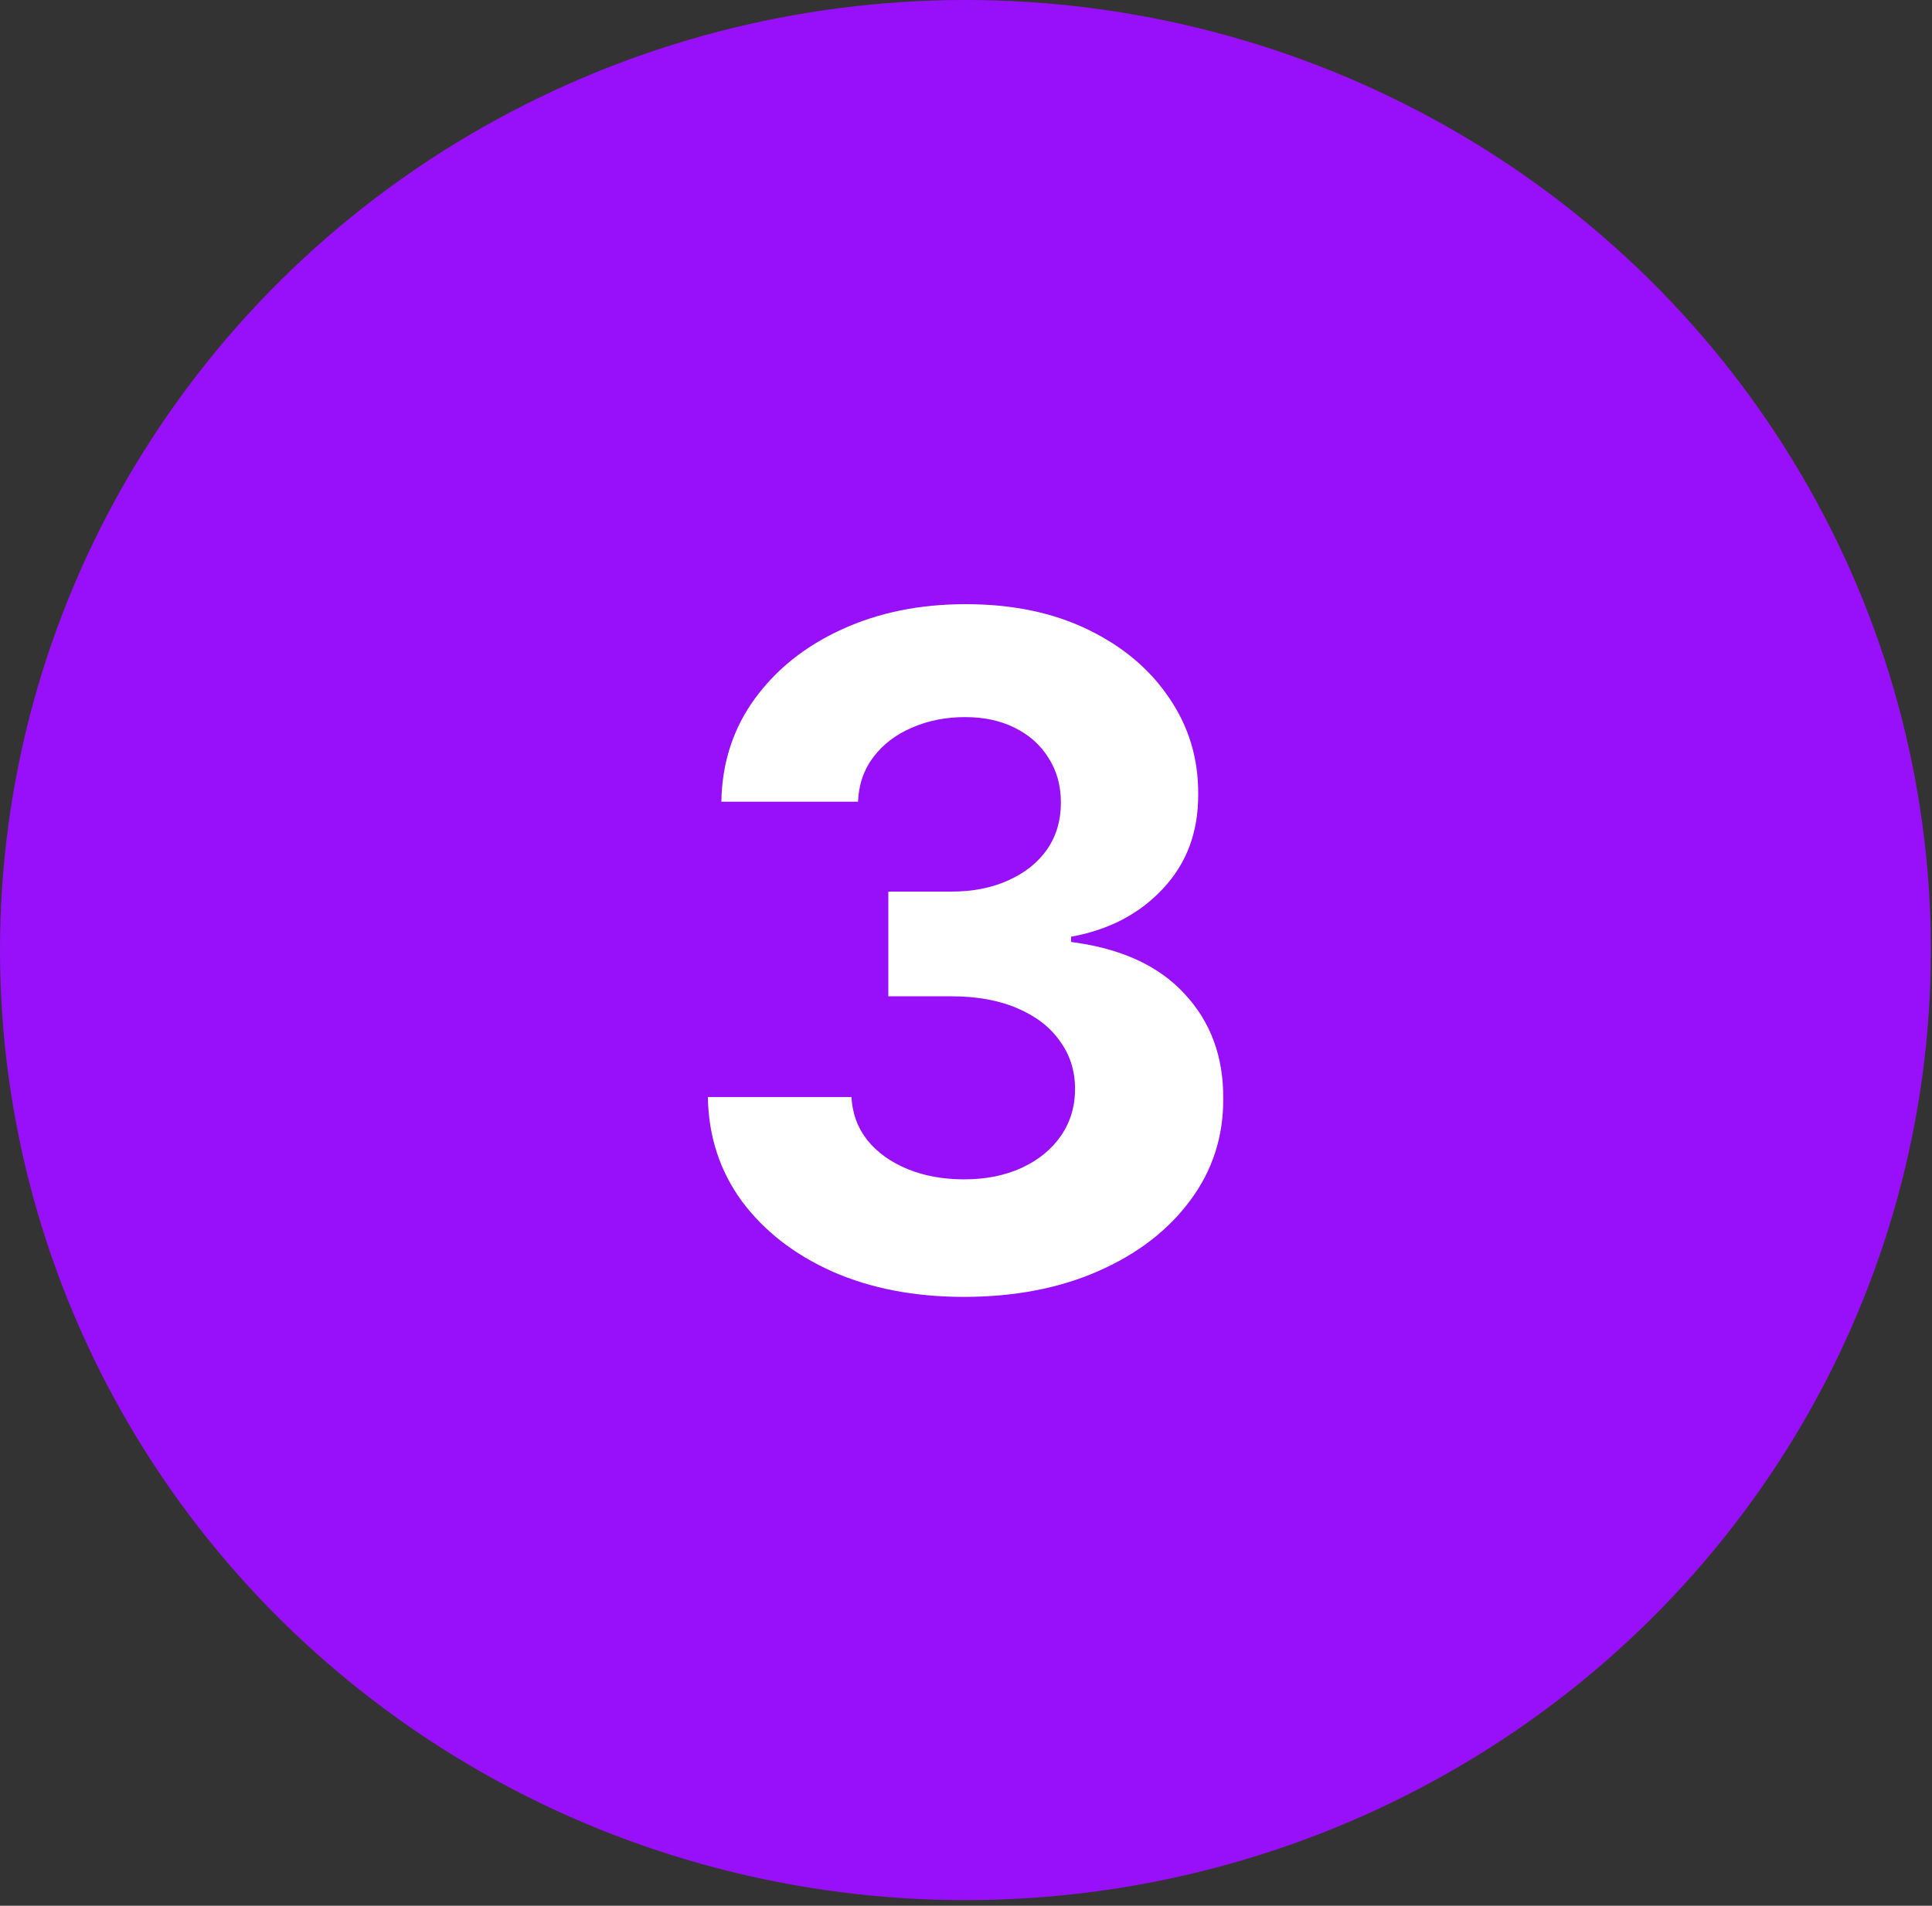
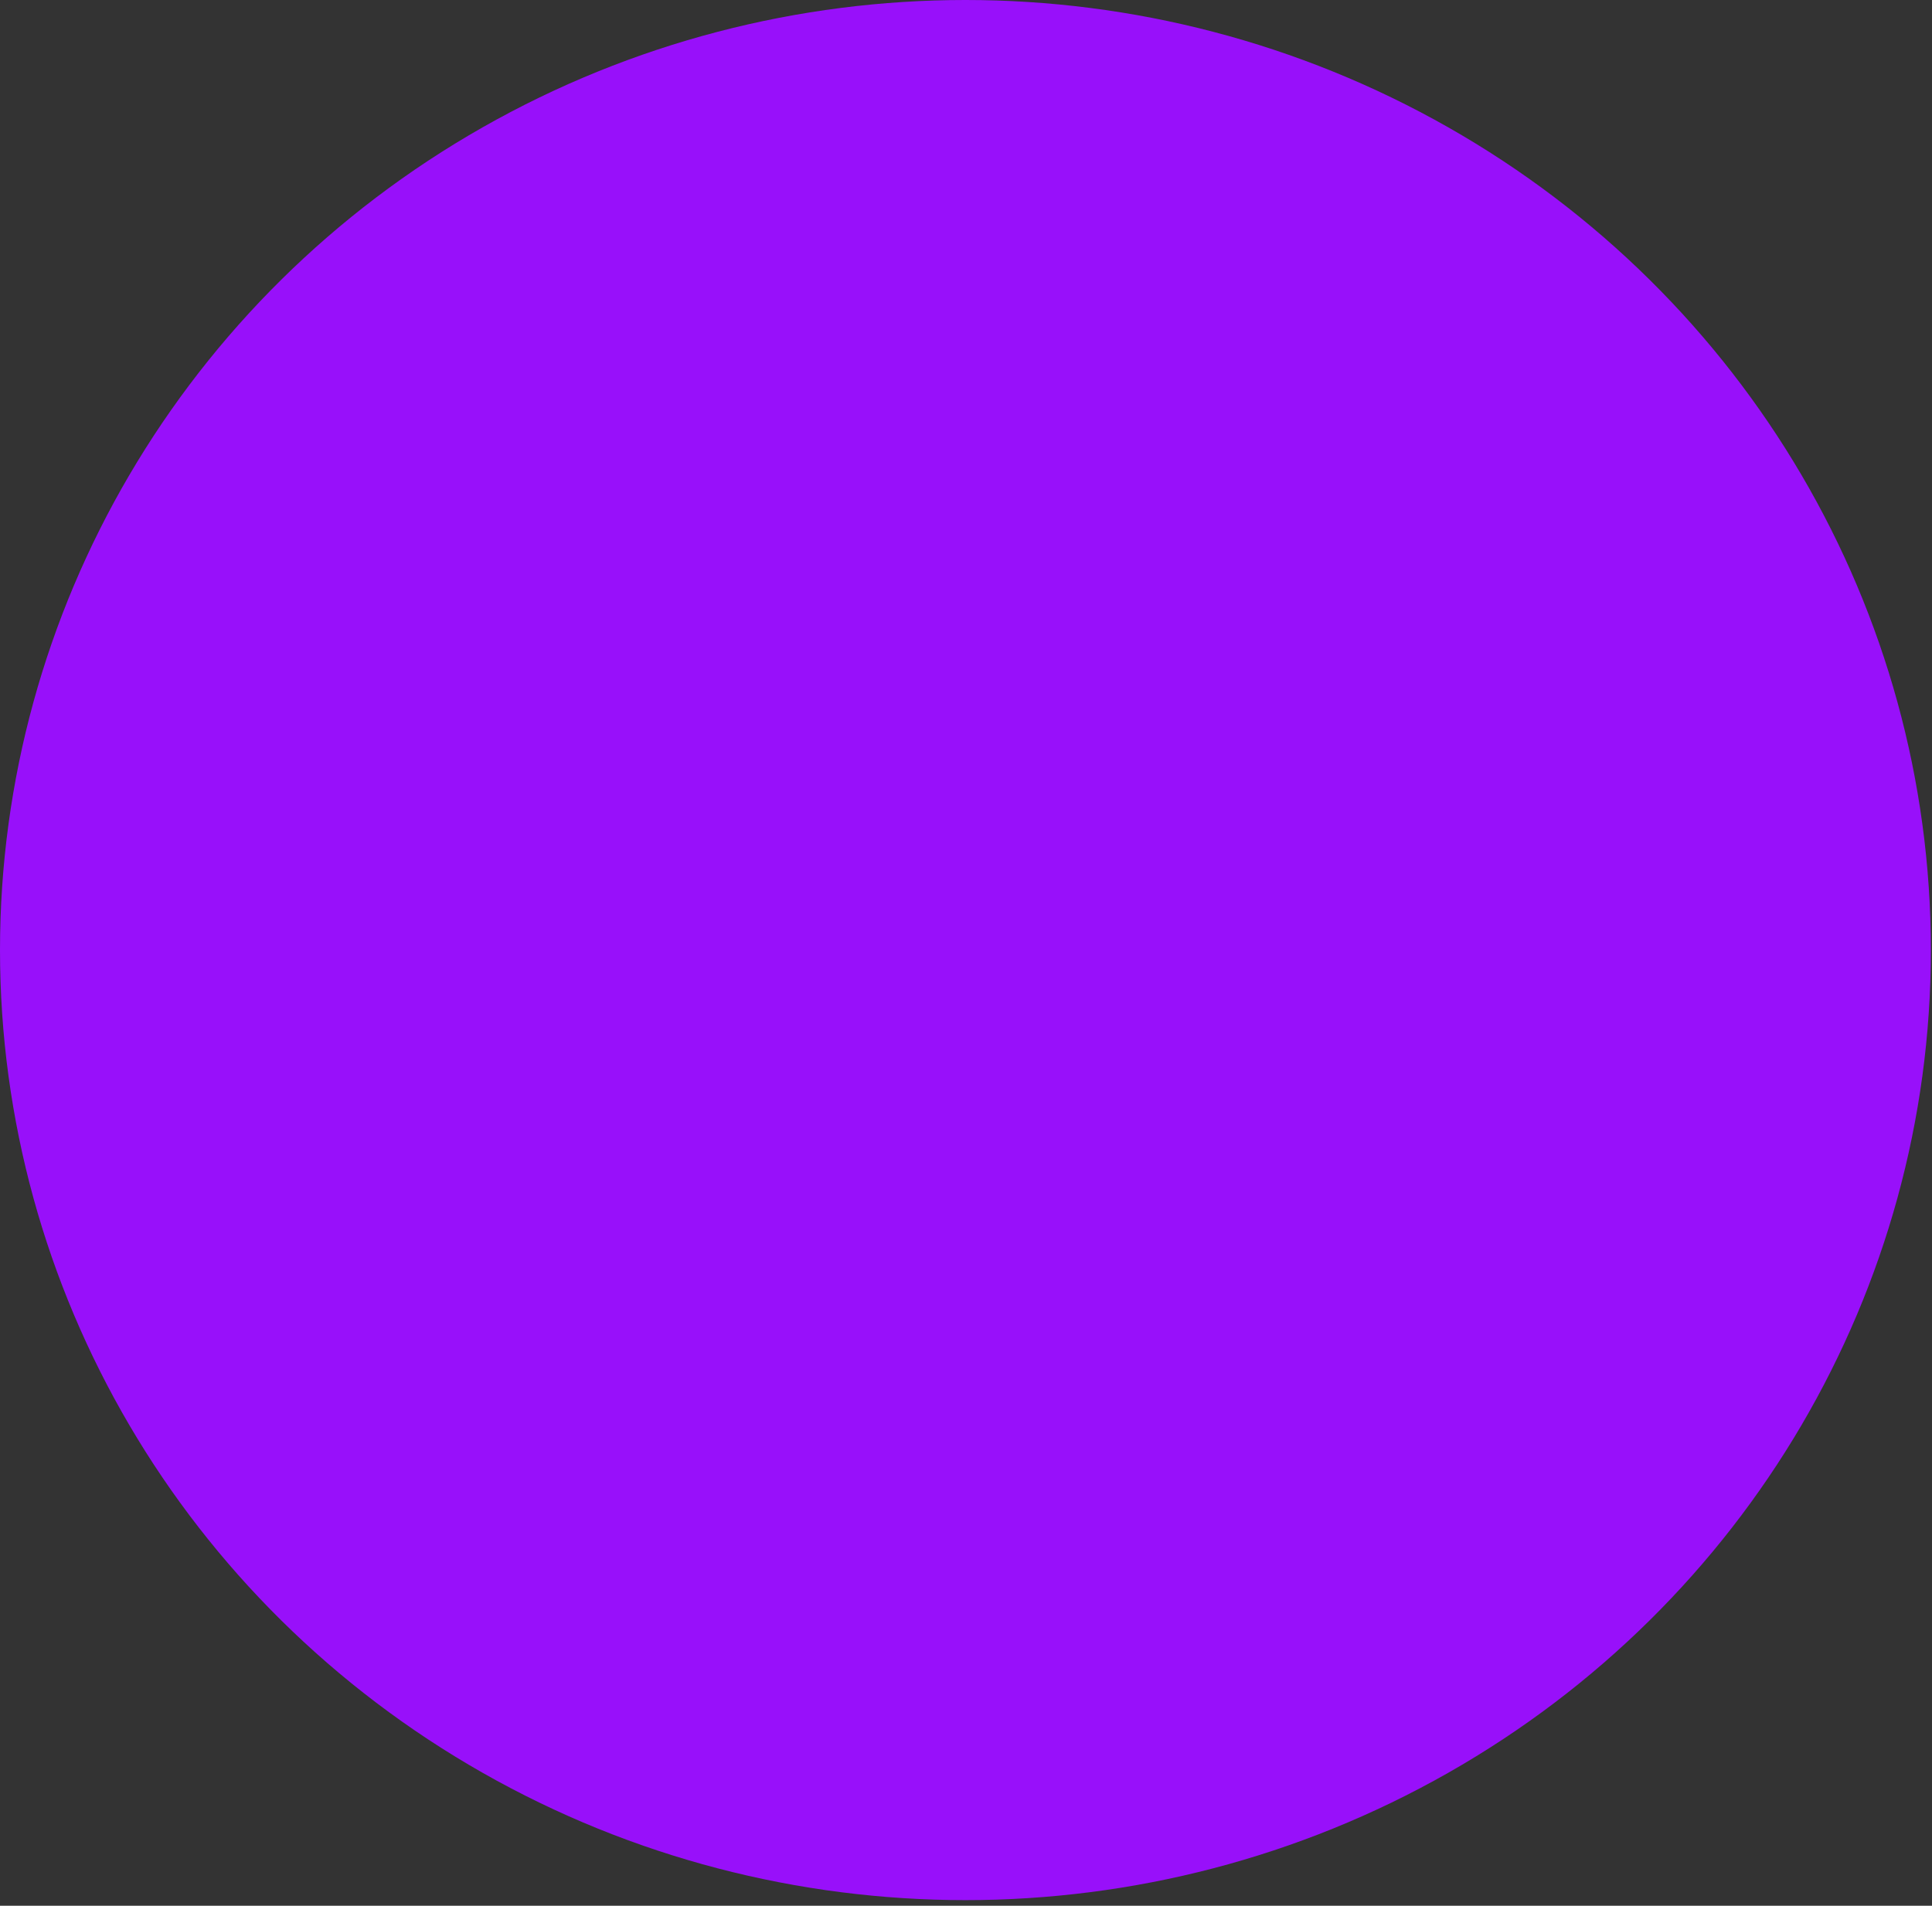
<svg xmlns="http://www.w3.org/2000/svg" width="75" height="74" viewBox="0 0 75 74" fill="none">
  <rect x="0" y="0" width="75" height="74" fill="#333333" stroke="none" />
  <g clip-path="url(#clip0_692_4850)">
    <ellipse cx="37.478" cy="36.891" rx="37.478" ry="36.891" fill="#9810FA" />
-     <path d="M37.412 50.358C35.503 50.358 33.803 50.03 32.311 49.374C30.828 48.709 29.657 47.797 28.796 46.638C27.943 45.47 27.505 44.124 27.479 42.598H33.053C33.087 43.237 33.296 43.8 33.679 44.285C34.071 44.763 34.591 45.133 35.239 45.398C35.887 45.662 36.615 45.794 37.425 45.794C38.269 45.794 39.014 45.645 39.662 45.347C40.31 45.048 40.817 44.635 41.184 44.106C41.55 43.578 41.733 42.969 41.733 42.278C41.733 41.58 41.537 40.962 41.145 40.425C40.762 39.879 40.208 39.453 39.483 39.146C38.767 38.84 37.915 38.686 36.926 38.686H34.485V34.621H36.926C37.762 34.621 38.499 34.476 39.138 34.186C39.786 33.896 40.289 33.496 40.647 32.984C41.005 32.465 41.184 31.859 41.184 31.169C41.184 30.513 41.026 29.938 40.711 29.443C40.404 28.94 39.969 28.548 39.407 28.267C38.852 27.986 38.205 27.845 37.463 27.845C36.713 27.845 36.027 27.982 35.405 28.254C34.783 28.518 34.284 28.898 33.909 29.392C33.534 29.886 33.334 30.466 33.309 31.131H28.003C28.029 29.622 28.459 28.293 29.294 27.142C30.13 25.991 31.255 25.092 32.669 24.445C34.093 23.788 35.699 23.46 37.489 23.46C39.296 23.46 40.877 23.788 42.232 24.445C43.587 25.101 44.639 25.987 45.389 27.104C46.148 28.212 46.523 29.456 46.514 30.837C46.523 32.303 46.067 33.526 45.147 34.506C44.235 35.486 43.046 36.108 41.58 36.372V36.577C43.506 36.824 44.972 37.493 45.977 38.584C46.992 39.666 47.495 41.021 47.486 42.649C47.495 44.141 47.064 45.466 46.195 46.625C45.334 47.784 44.145 48.696 42.628 49.361C41.111 50.026 39.372 50.358 37.412 50.358Z" fill="white" />
  </g>
  <defs>
    <clipPath id="clip0_692_4850">
      <rect width="74.955" height="73.781" fill="white" />
    </clipPath>
  </defs>
</svg>